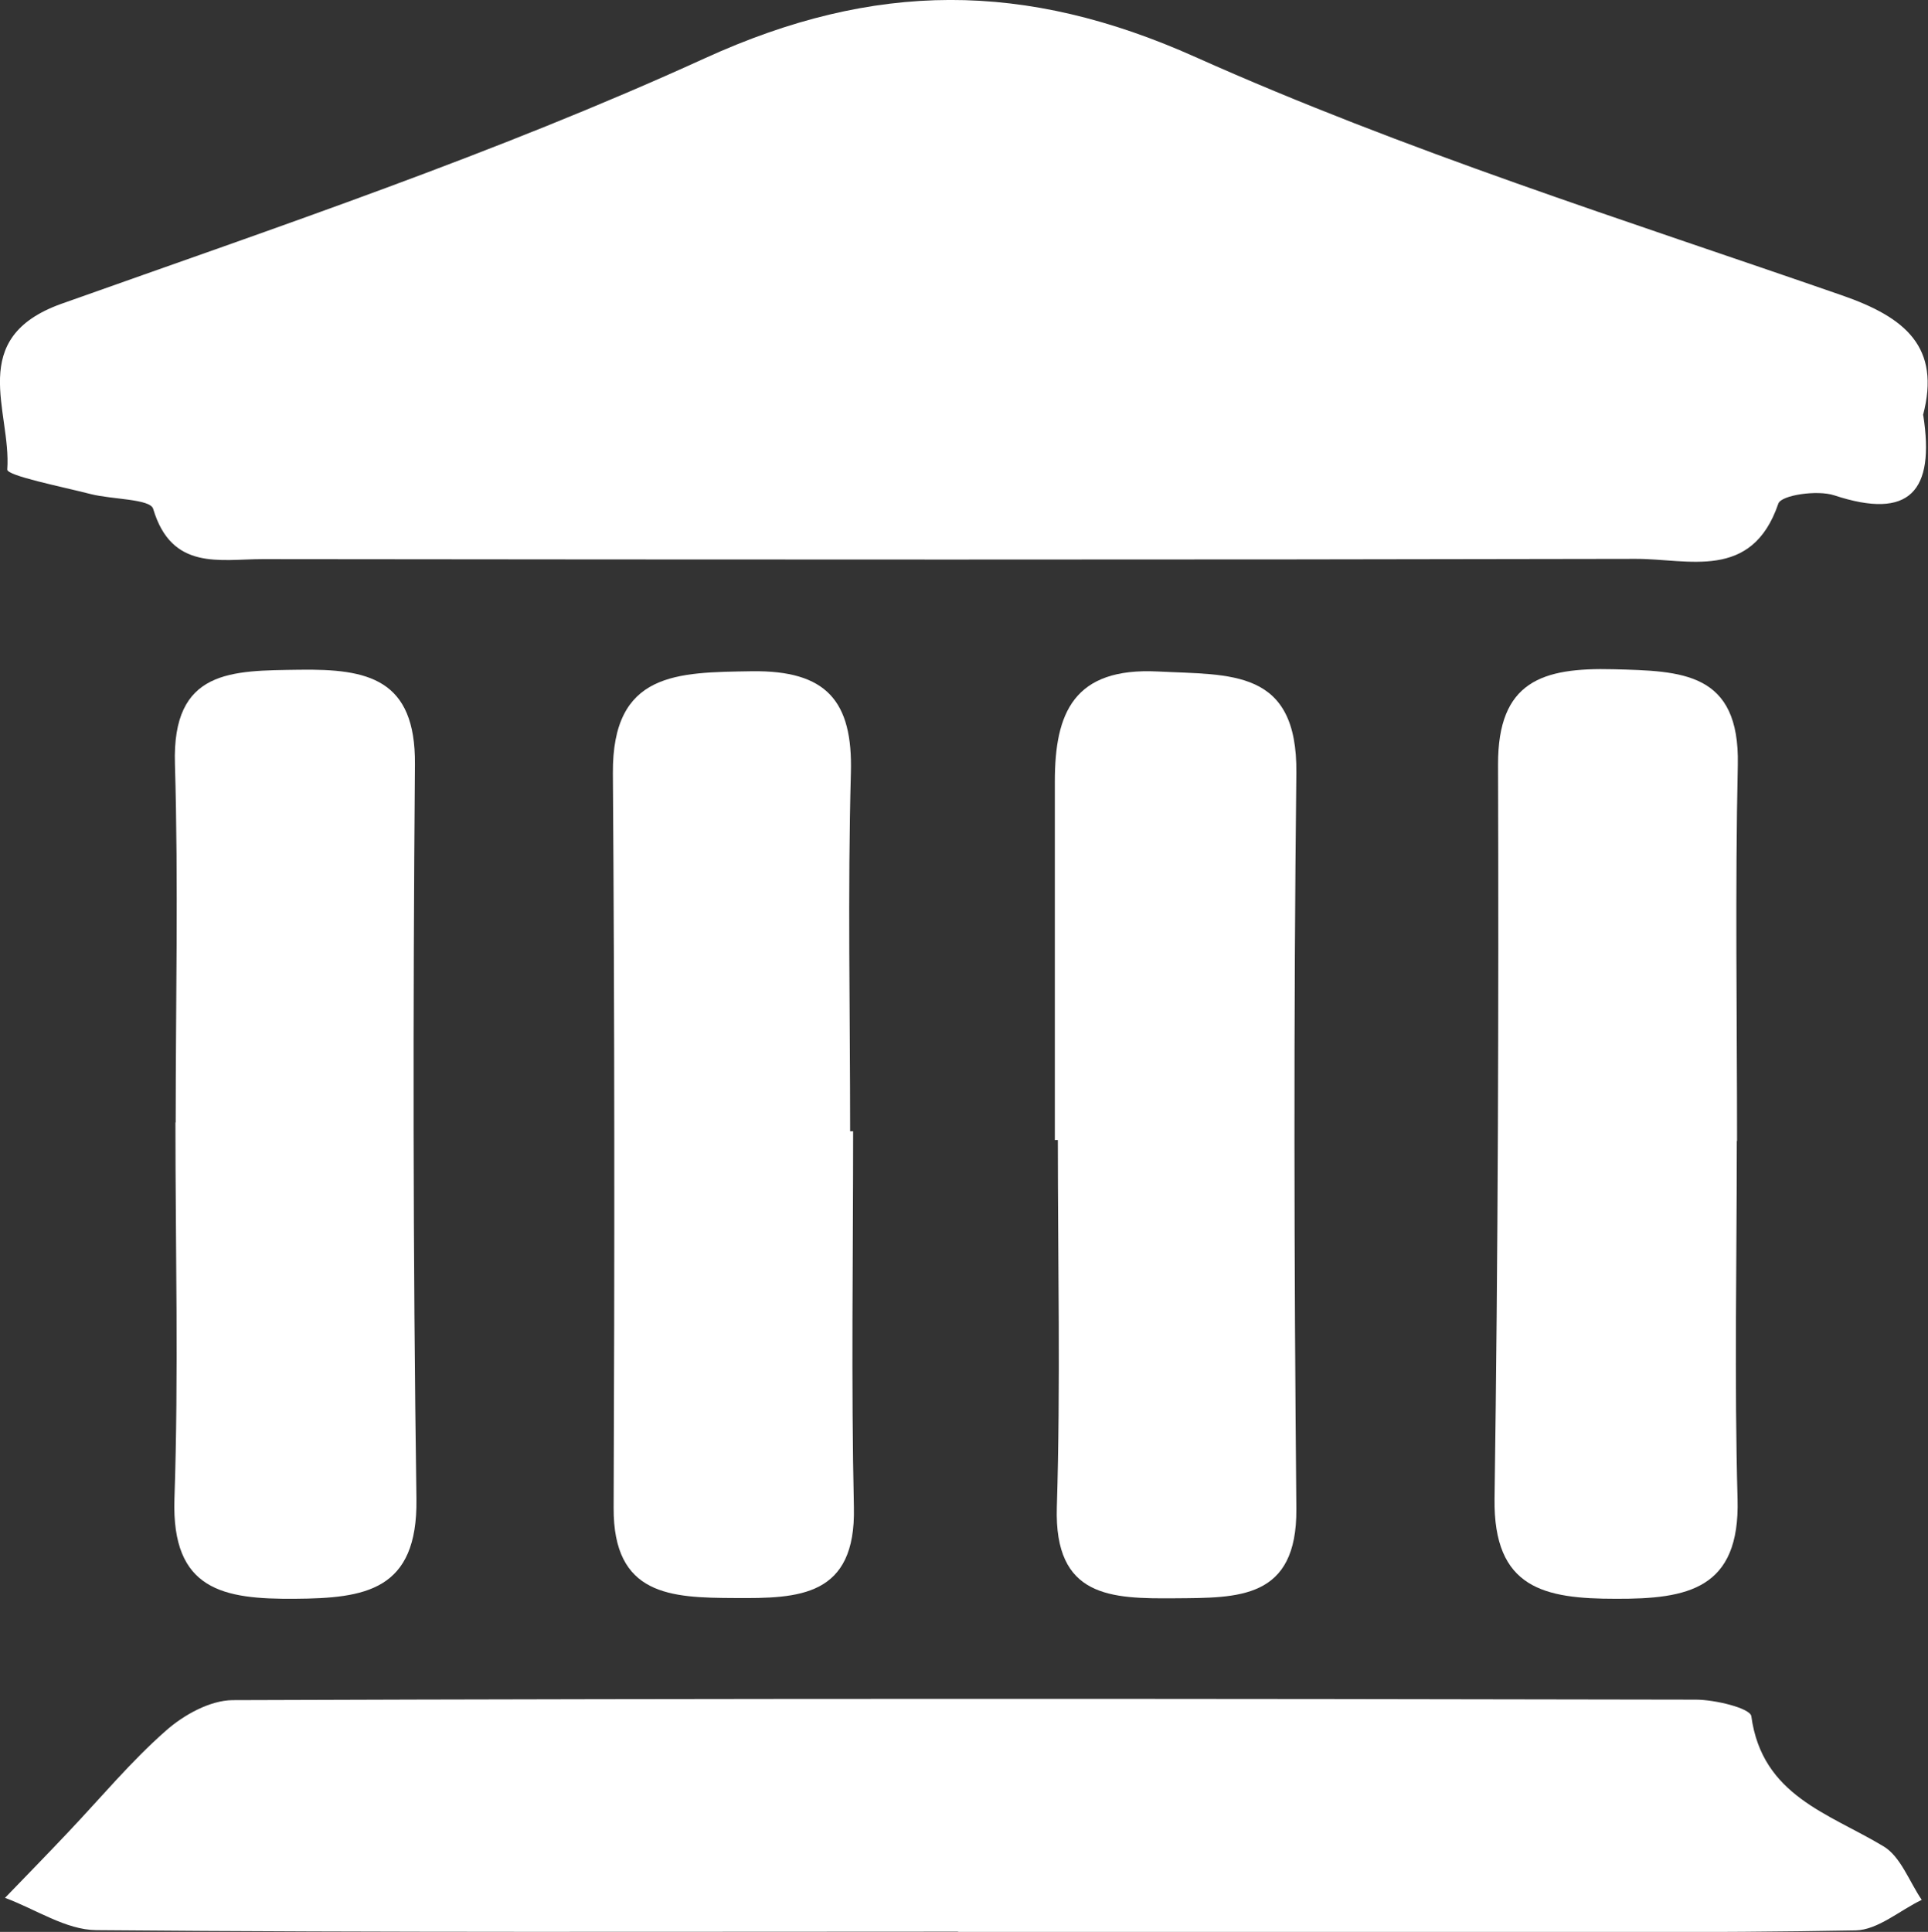
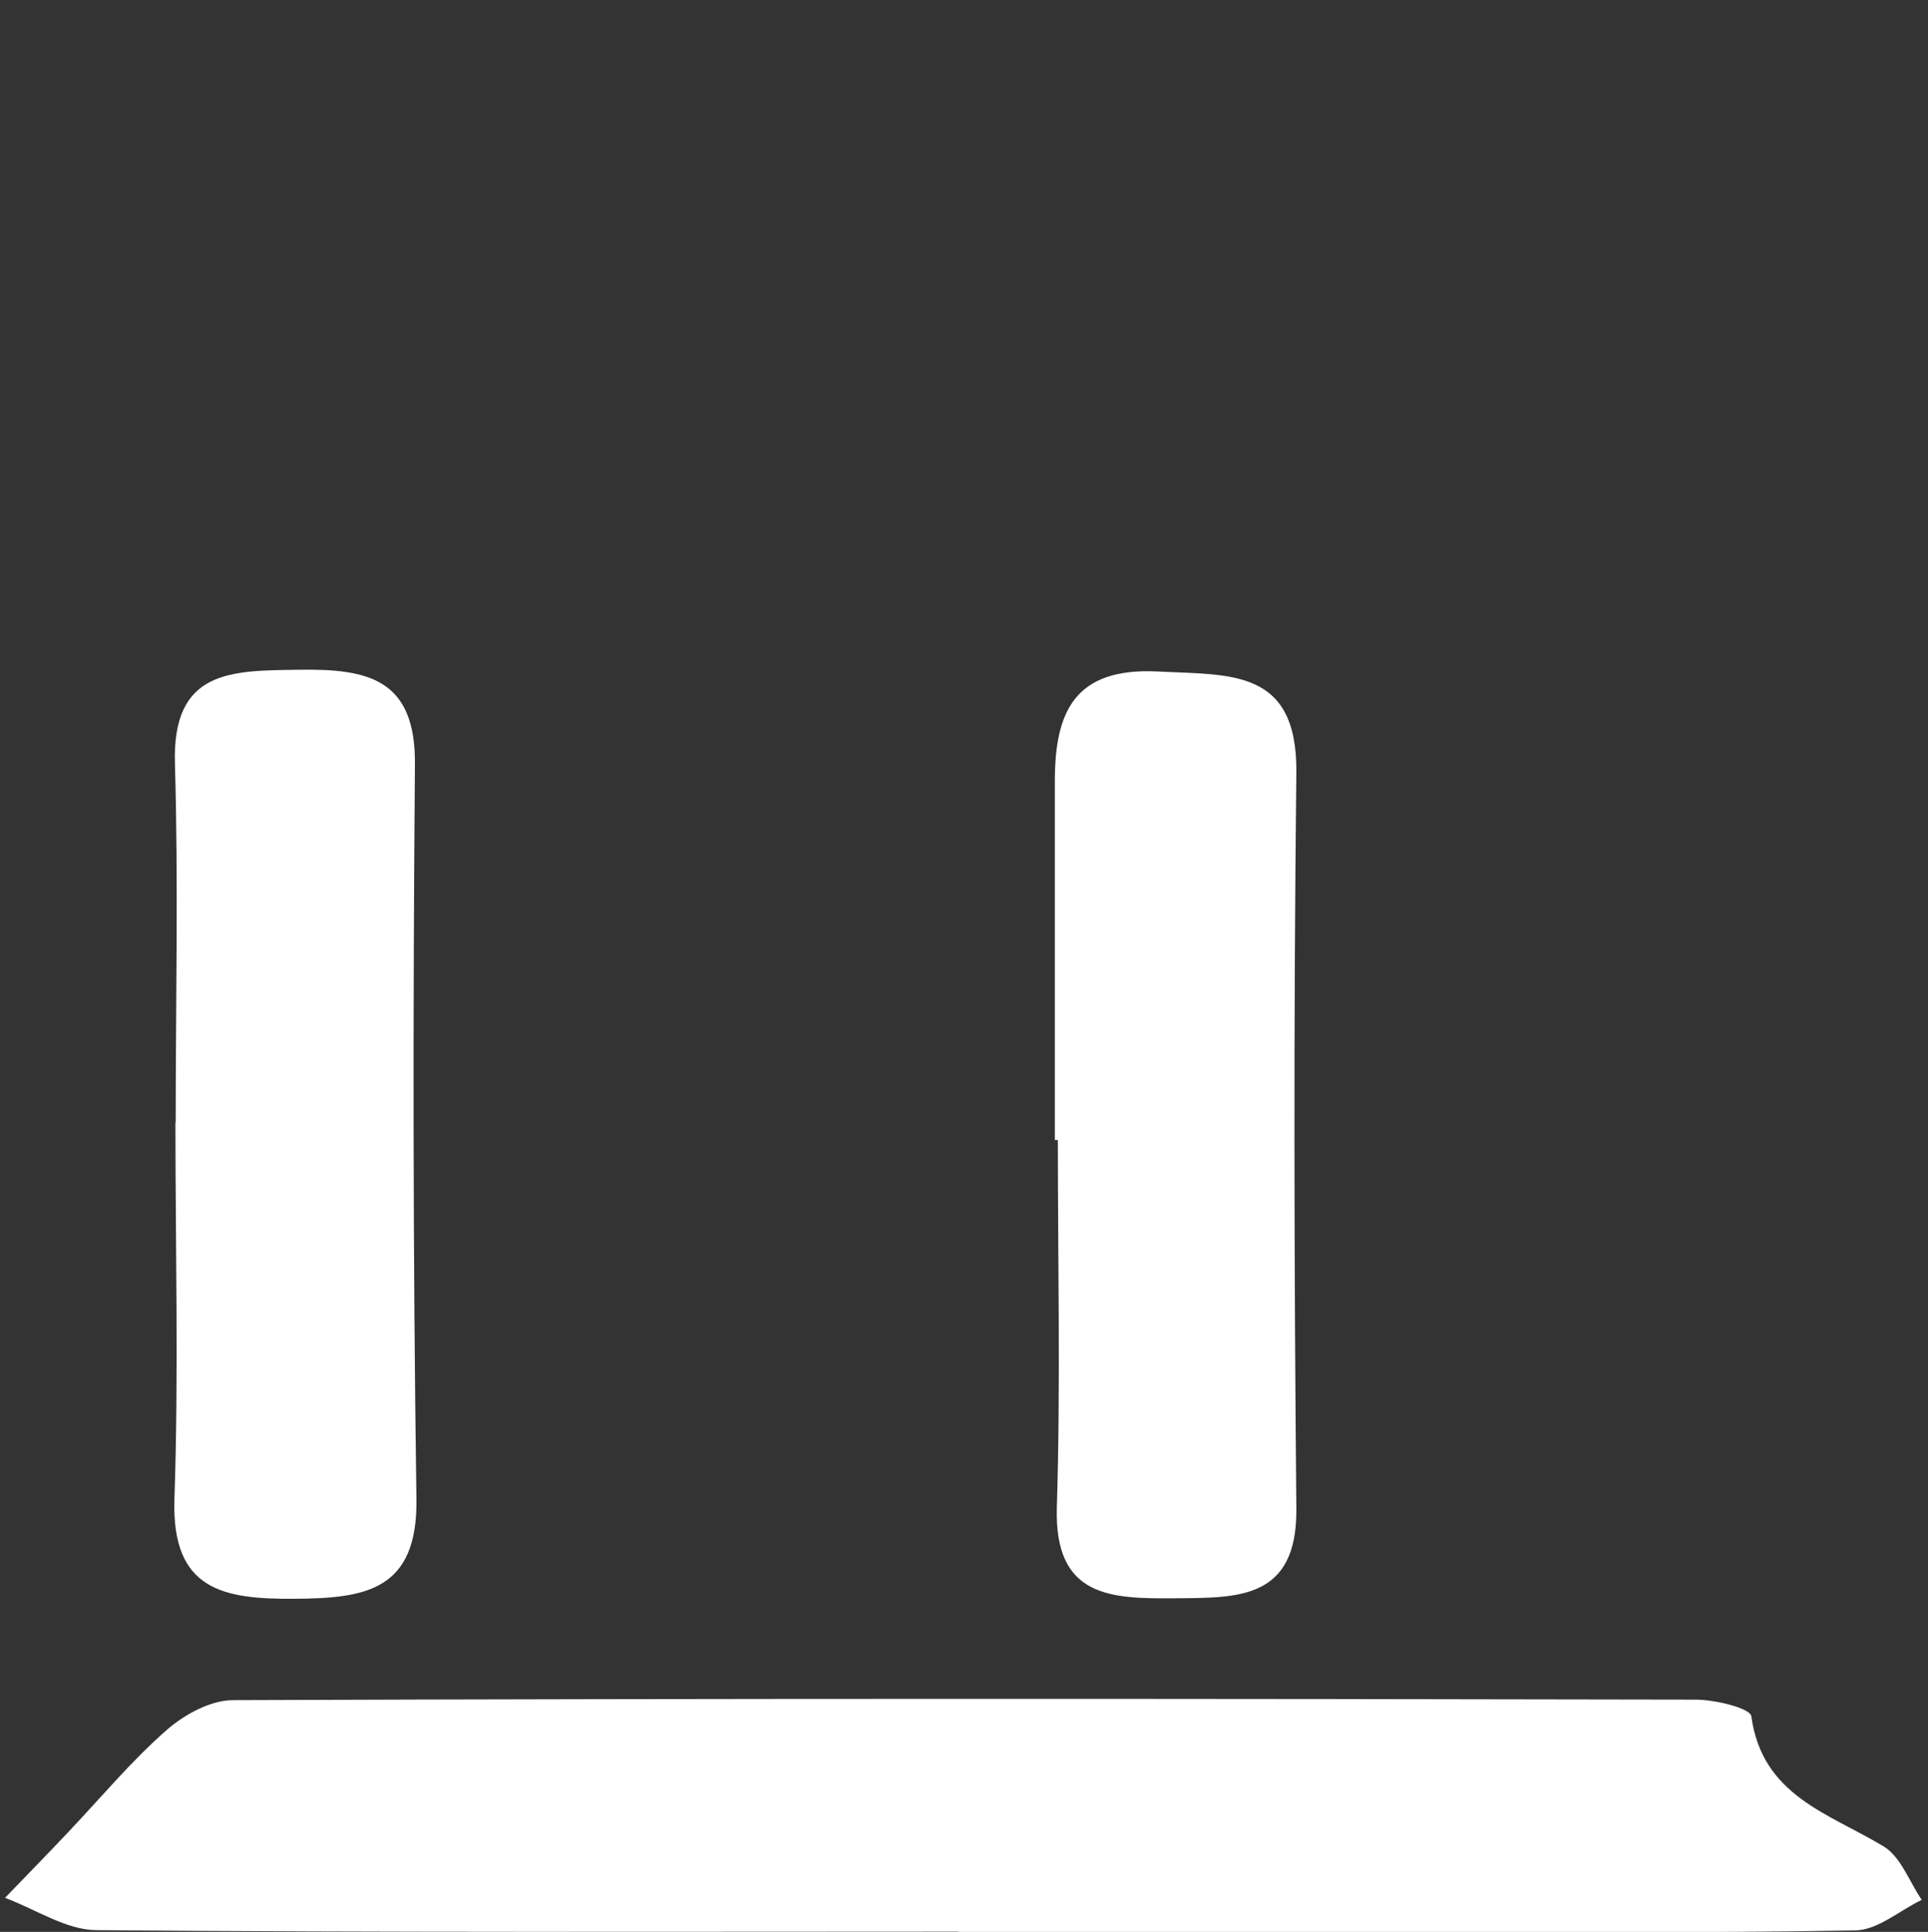
<svg xmlns="http://www.w3.org/2000/svg" id="Vrstva_1" viewBox="0 0 77.04 77.19">
  <rect x="0" y="0" width="77.04" height="77.19" fill="#333333" stroke="none" />
  <defs>
    <style>.cls-1{fill:#fff;}</style>
  </defs>
-   <path class="cls-1" d="M76.85,16.59c.47,3.03-.53,4.2-3.56,3.2-.67-.22-2.11-.01-2.23,.33-1.06,3.11-3.61,2.2-5.71,2.21-18.28,.04-36.56,.03-54.85,.01-1.71,0-3.64,.48-4.38-2.01-.12-.4-1.64-.37-2.5-.59-1.17-.3-3.34-.73-3.33-.98,.17-2.33-1.66-5.25,2.16-6.62C11.09,9.07,19.83,6.13,28.16,2.33c6.79-3.1,12.8-3.1,19.61-.05,8.36,3.74,17.16,6.51,25.83,9.52,2.54,.88,3.96,2.07,3.24,4.79Z" />
  <path class="cls-1" d="M38.28,77.18c-11.48,0-22.96,.04-34.43-.06-1.22-.01-2.43-.84-3.65-1.29,.85-.88,1.7-1.75,2.53-2.63,1.29-1.36,2.5-2.82,3.9-4.05,.71-.63,1.76-1.21,2.66-1.22,19.49-.07,38.98-.06,58.47-.02,.77,0,2.17,.34,2.22,.66,.43,3.18,3.09,3.88,5.28,5.2,.69,.41,1.03,1.41,1.53,2.14-.88,.42-1.75,1.2-2.64,1.22-5.98,.11-11.96,.06-17.93,.06-5.98,0-11.96,0-17.93,0Z" />
-   <path class="cls-1" d="M69.4,45.59c0,4.77-.1,9.54,.03,14.31,.1,3.6-2,3.99-4.86,3.98-2.85,0-4.9-.4-4.85-4,.14-9.78,.17-19.55,.14-29.33-.01-3.34,1.78-3.88,4.6-3.81,2.74,.07,5.06,.1,4.98,3.82-.11,5.01-.03,10.02-.03,15.03Z" />
-   <path class="cls-1" d="M34.09,45.21c0,5.01-.08,10.02,.03,15.02,.08,3.57-2.19,3.64-4.76,3.62-2.56-.01-4.86-.09-4.84-3.61,.04-9.78,.04-19.56-.03-29.34-.03-4.07,2.58-4.03,5.55-4.08,2.98-.04,4.04,1.18,3.96,4.06-.13,4.77-.03,9.55-.03,14.32,.04,0,.08,0,.12,0Z" />
  <path class="cls-1" d="M42.15,45.54c0-4.77,0-9.55,0-14.32,0-2.73,.75-4.56,4.12-4.39,2.9,.15,5.58-.13,5.53,4.06-.11,9.8-.09,19.6,0,29.4,.03,3.62-2.32,3.55-4.84,3.57-2.57,.02-4.84-.02-4.73-3.64,.15-4.89,.04-9.78,.04-14.67-.04,0-.08,0-.12,0Z" />
  <path class="cls-1" d="M7.02,44.85c0-4.77,.11-9.55-.03-14.32-.12-3.8,2.27-3.73,4.97-3.77,2.74-.04,4.65,.36,4.62,3.78-.08,9.79-.08,19.58,.06,29.36,.05,3.66-2.05,3.96-4.86,3.98-2.85,.02-4.93-.33-4.81-3.99,.17-5.01,.04-10.03,.04-15.04Z" />
</svg>